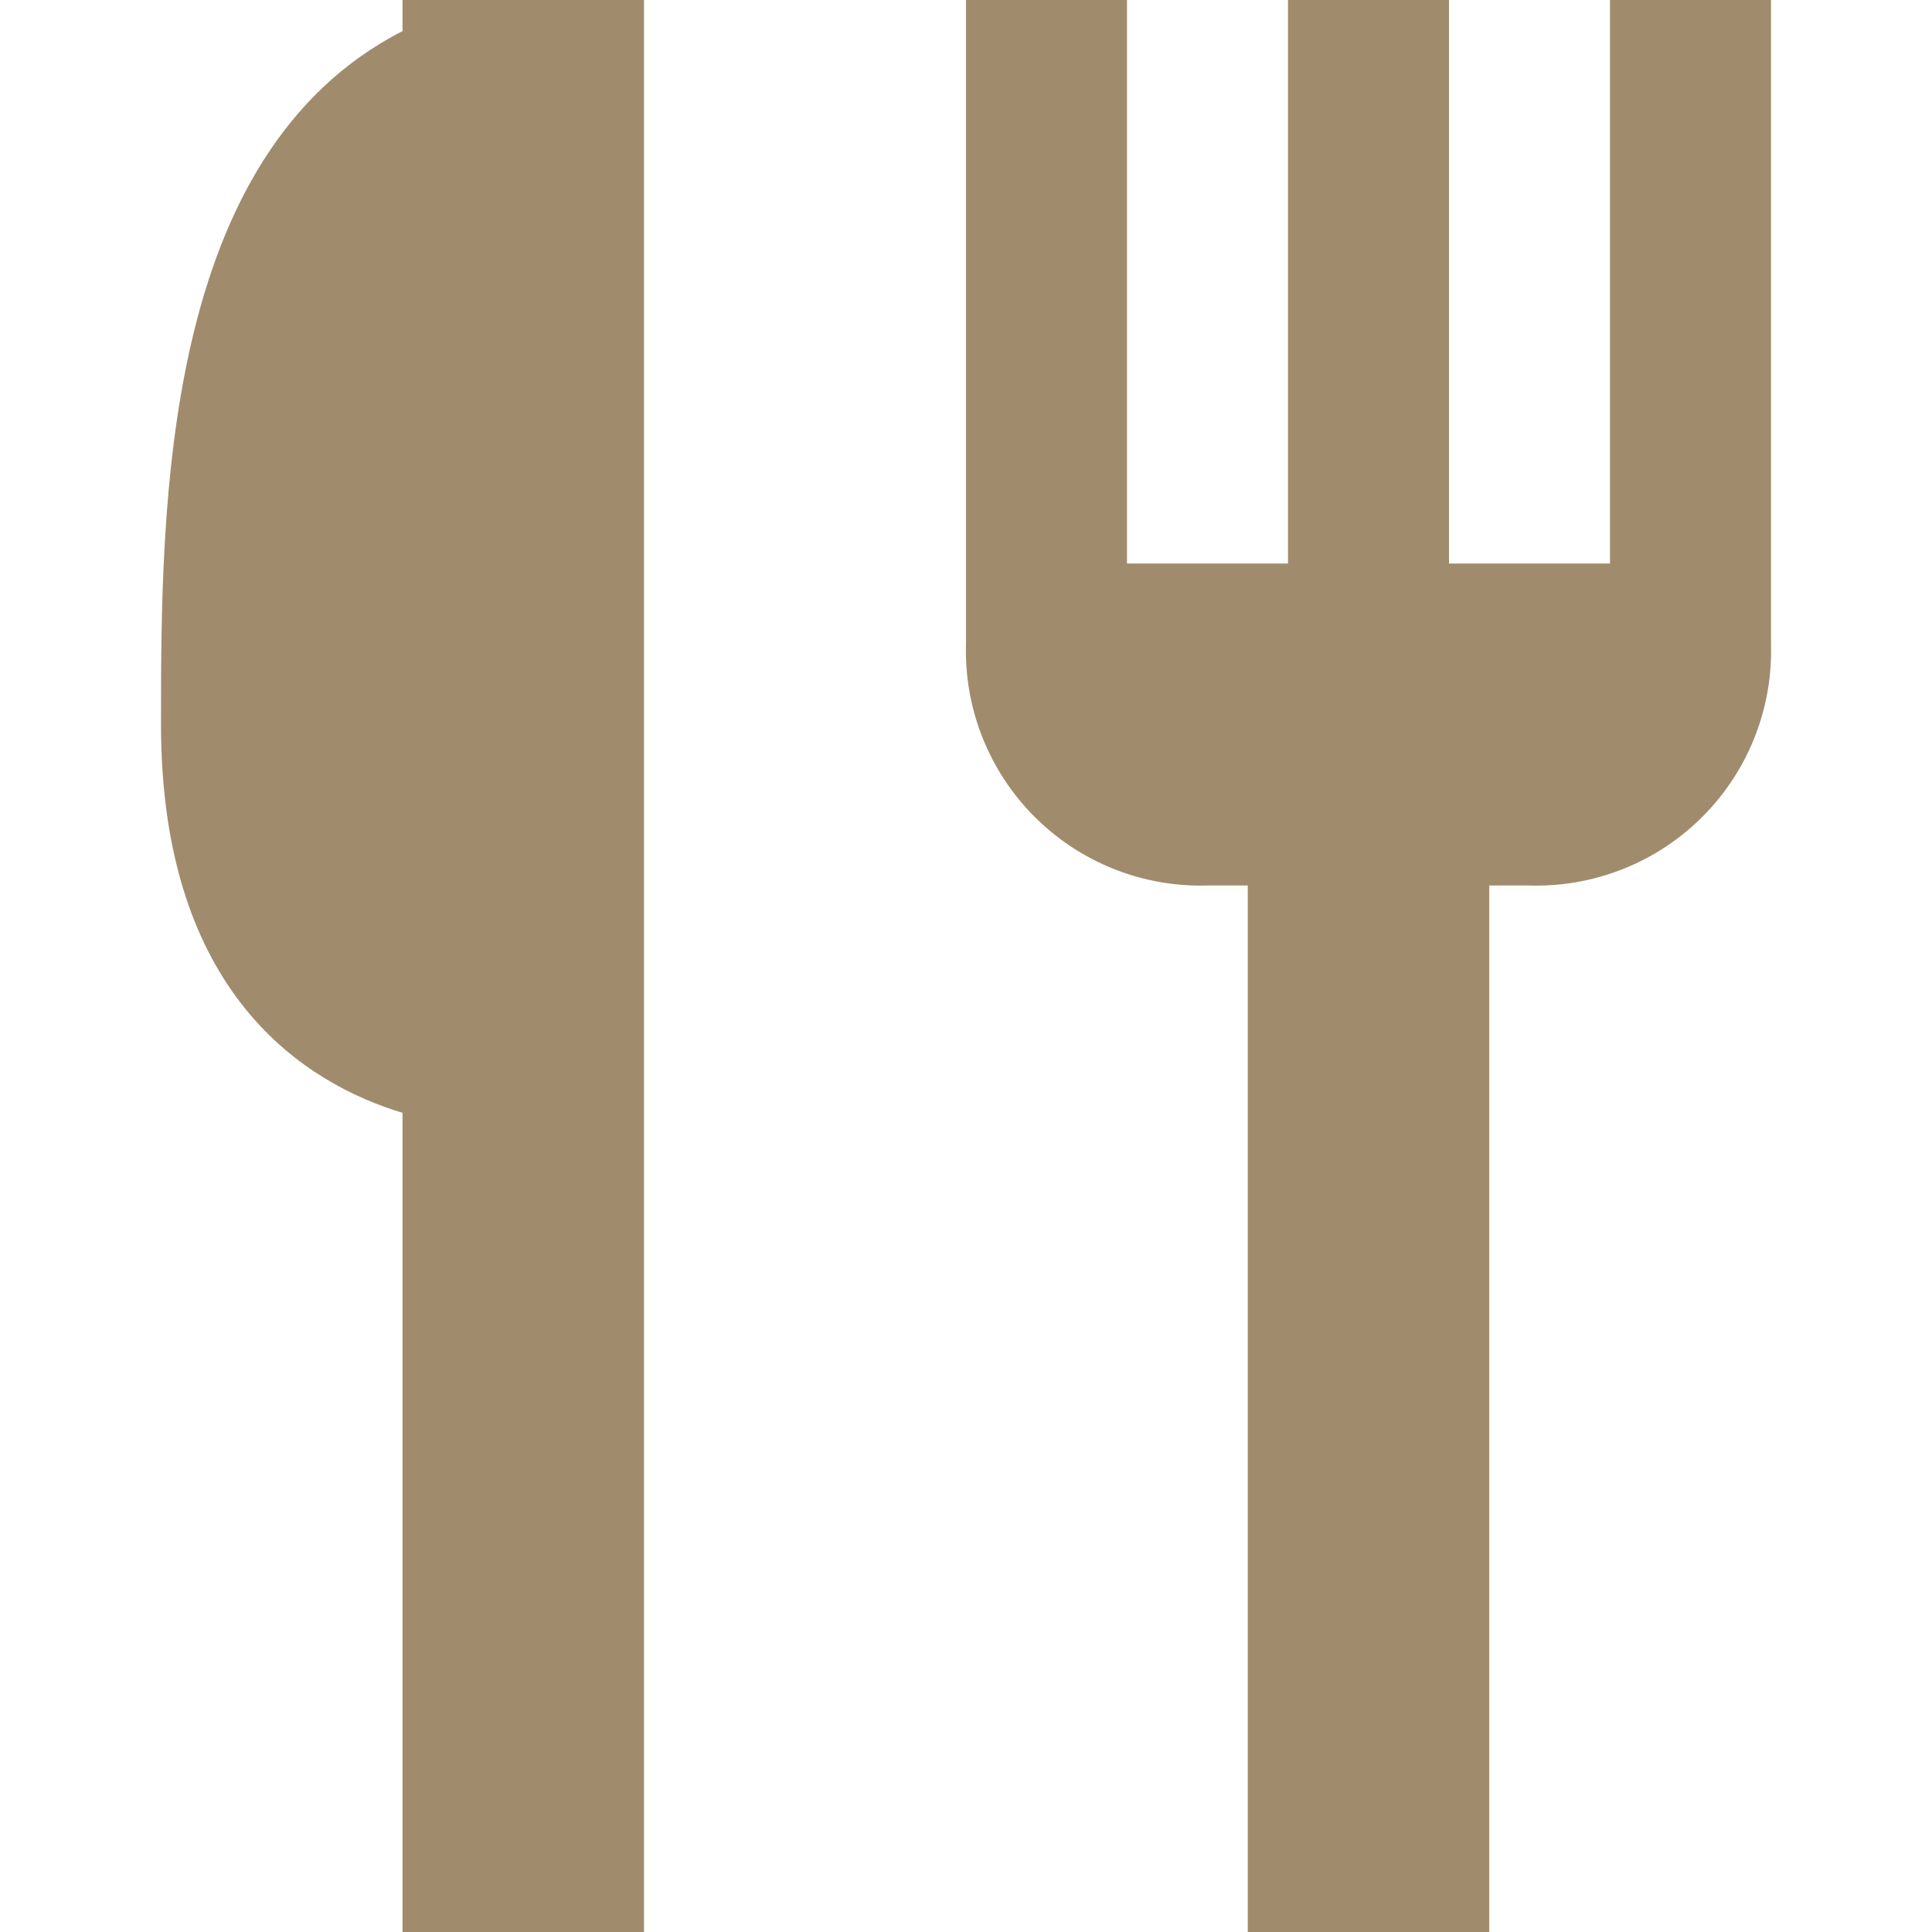
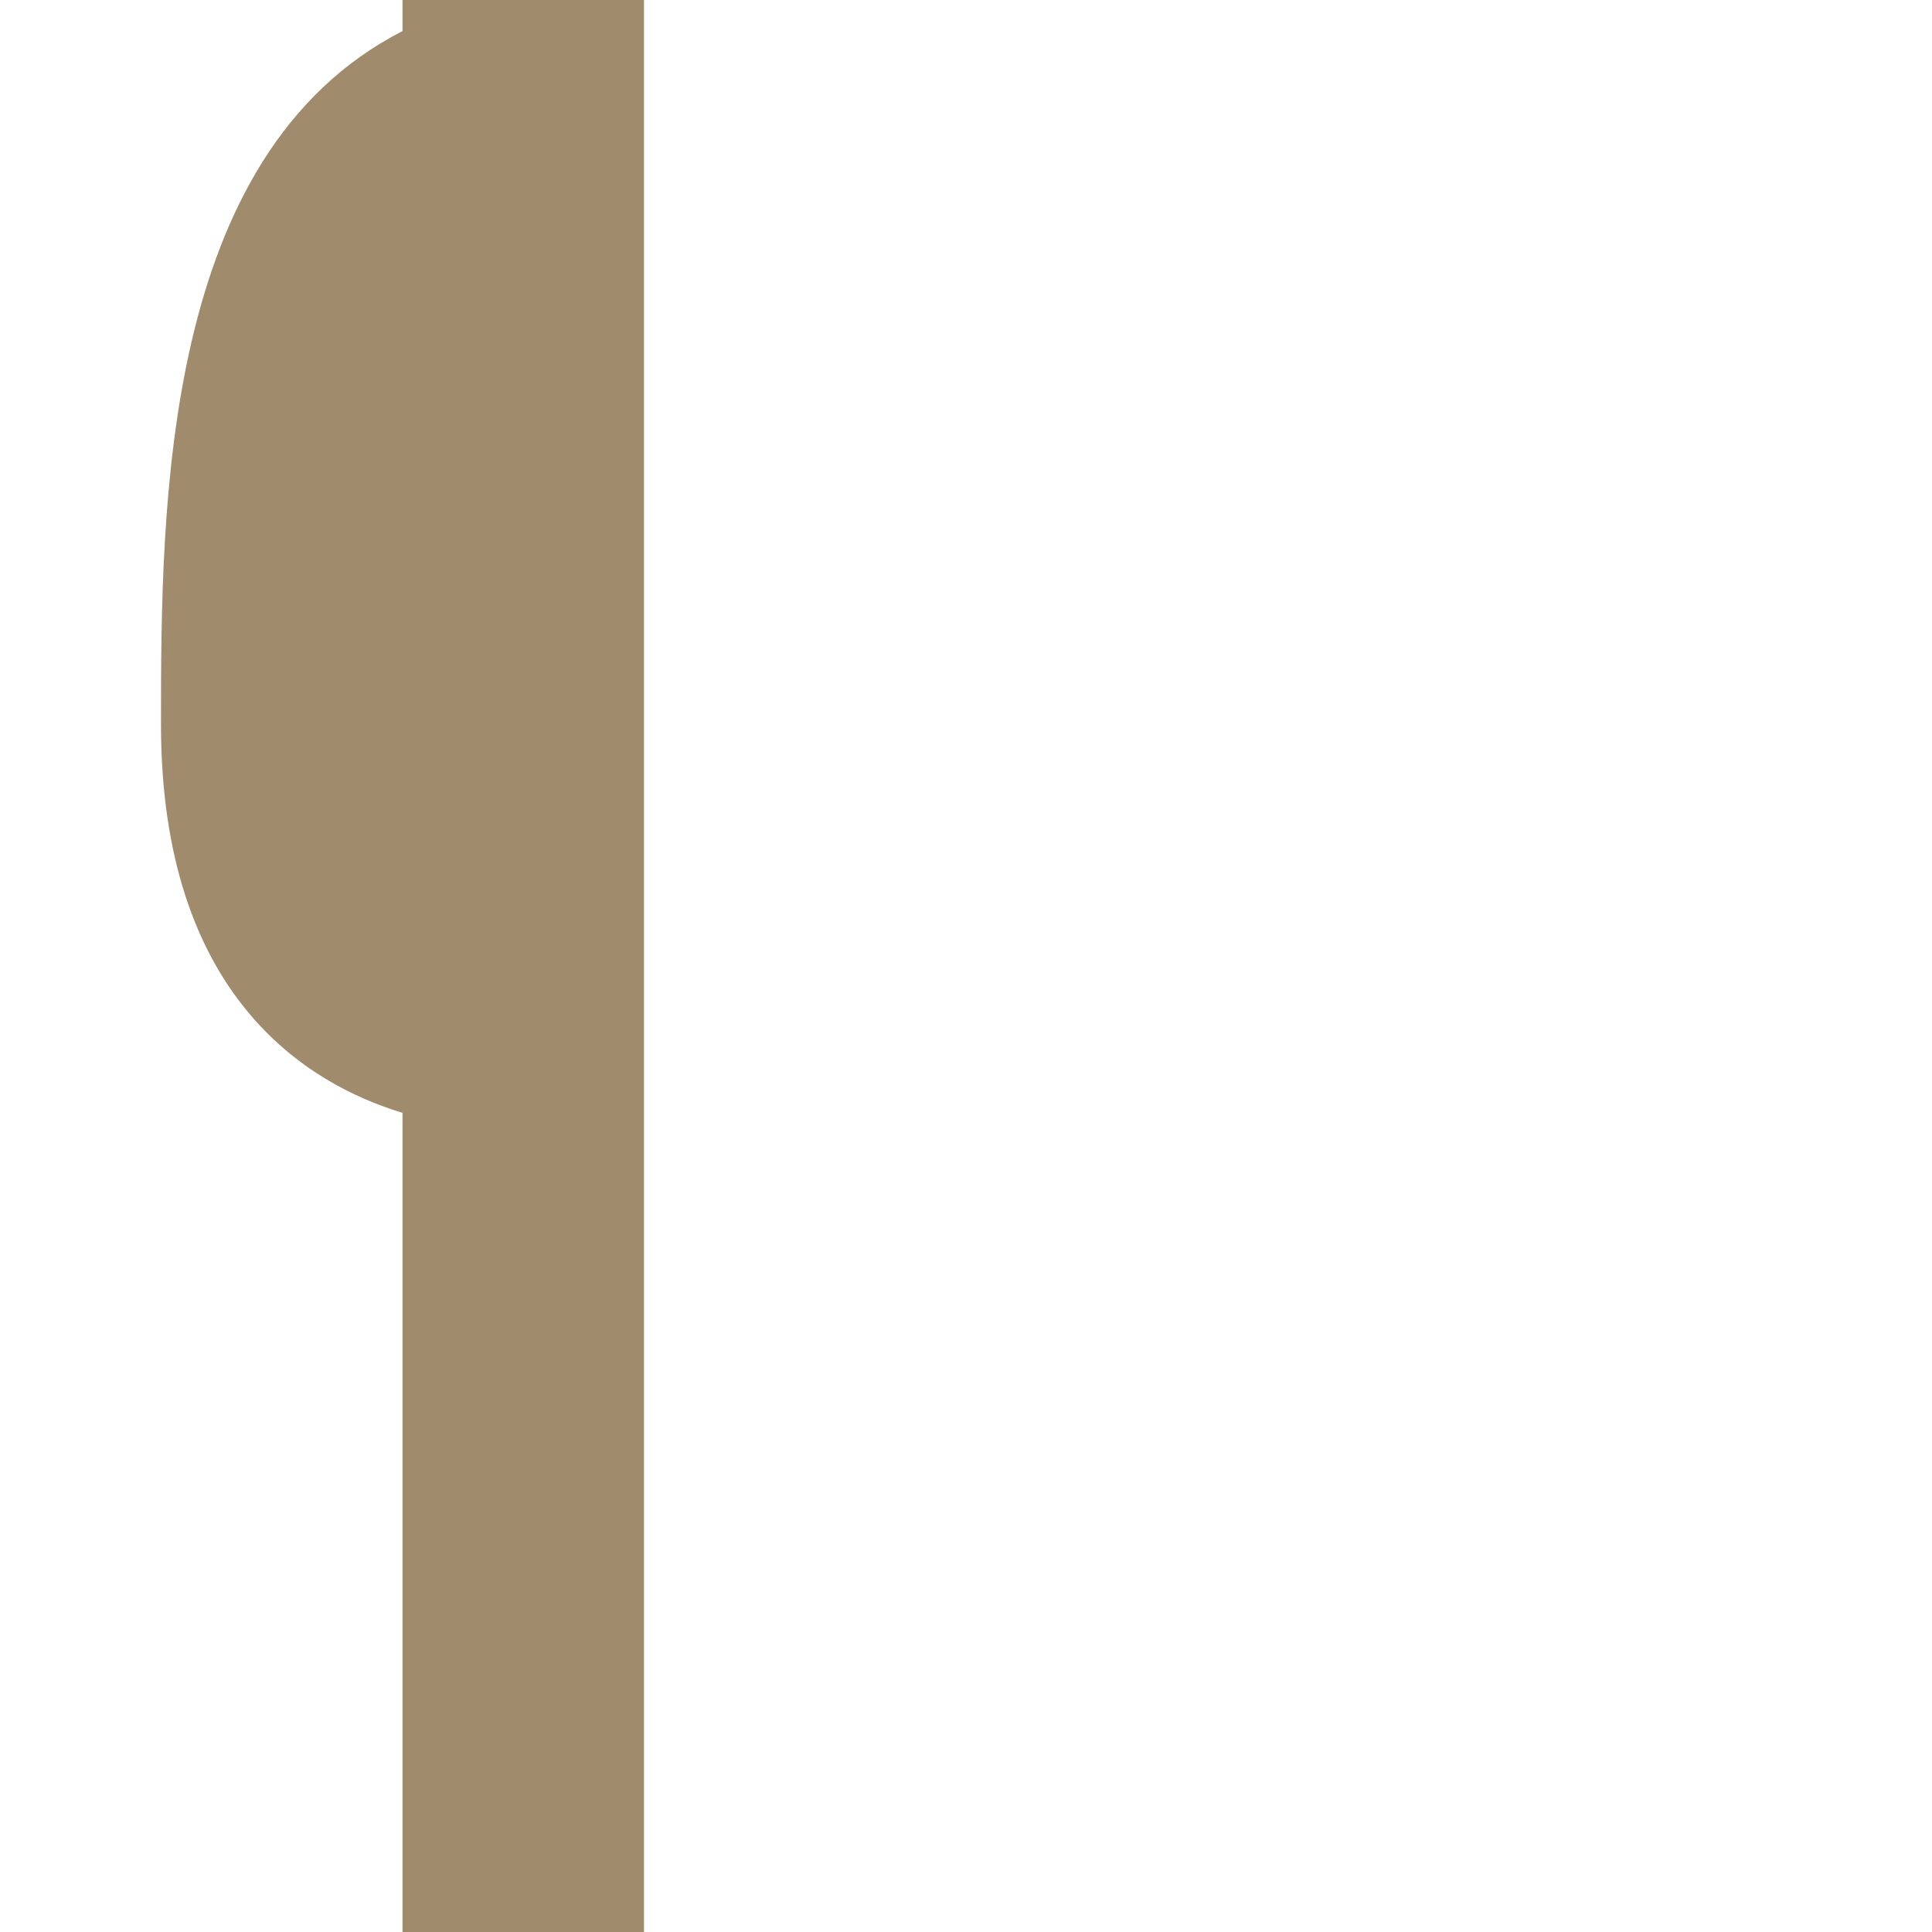
<svg xmlns="http://www.w3.org/2000/svg" width="24" height="24" viewBox="0 0 24 24">
  <g id="グループ_574" data-name="グループ 574" transform="translate(-3769 -271)">
    <rect id="長方形_232" data-name="長方形 232" width="24" height="24" transform="translate(3769 271)" fill="none" />
    <g id="グループ_570" data-name="グループ 570">
      <path id="パス_410" data-name="パス 410" d="M3774,271v.386c-2.989,1.532-3,5.892-3,8.614,0,3.371,1.815,4.466,3,4.824V295h3V271Z" fill="#a08c6c" />
-       <path id="パス_411" data-name="パス 411" d="M3789,271v7h-2v-7h-2v7h-2v-7h-2v8a2.916,2.916,0,0,0,3,3h.5v13h3V282h.5a2.916,2.916,0,0,0,3-3v-8Z" fill="#a08c6c" />
    </g>
  </g>
</svg>